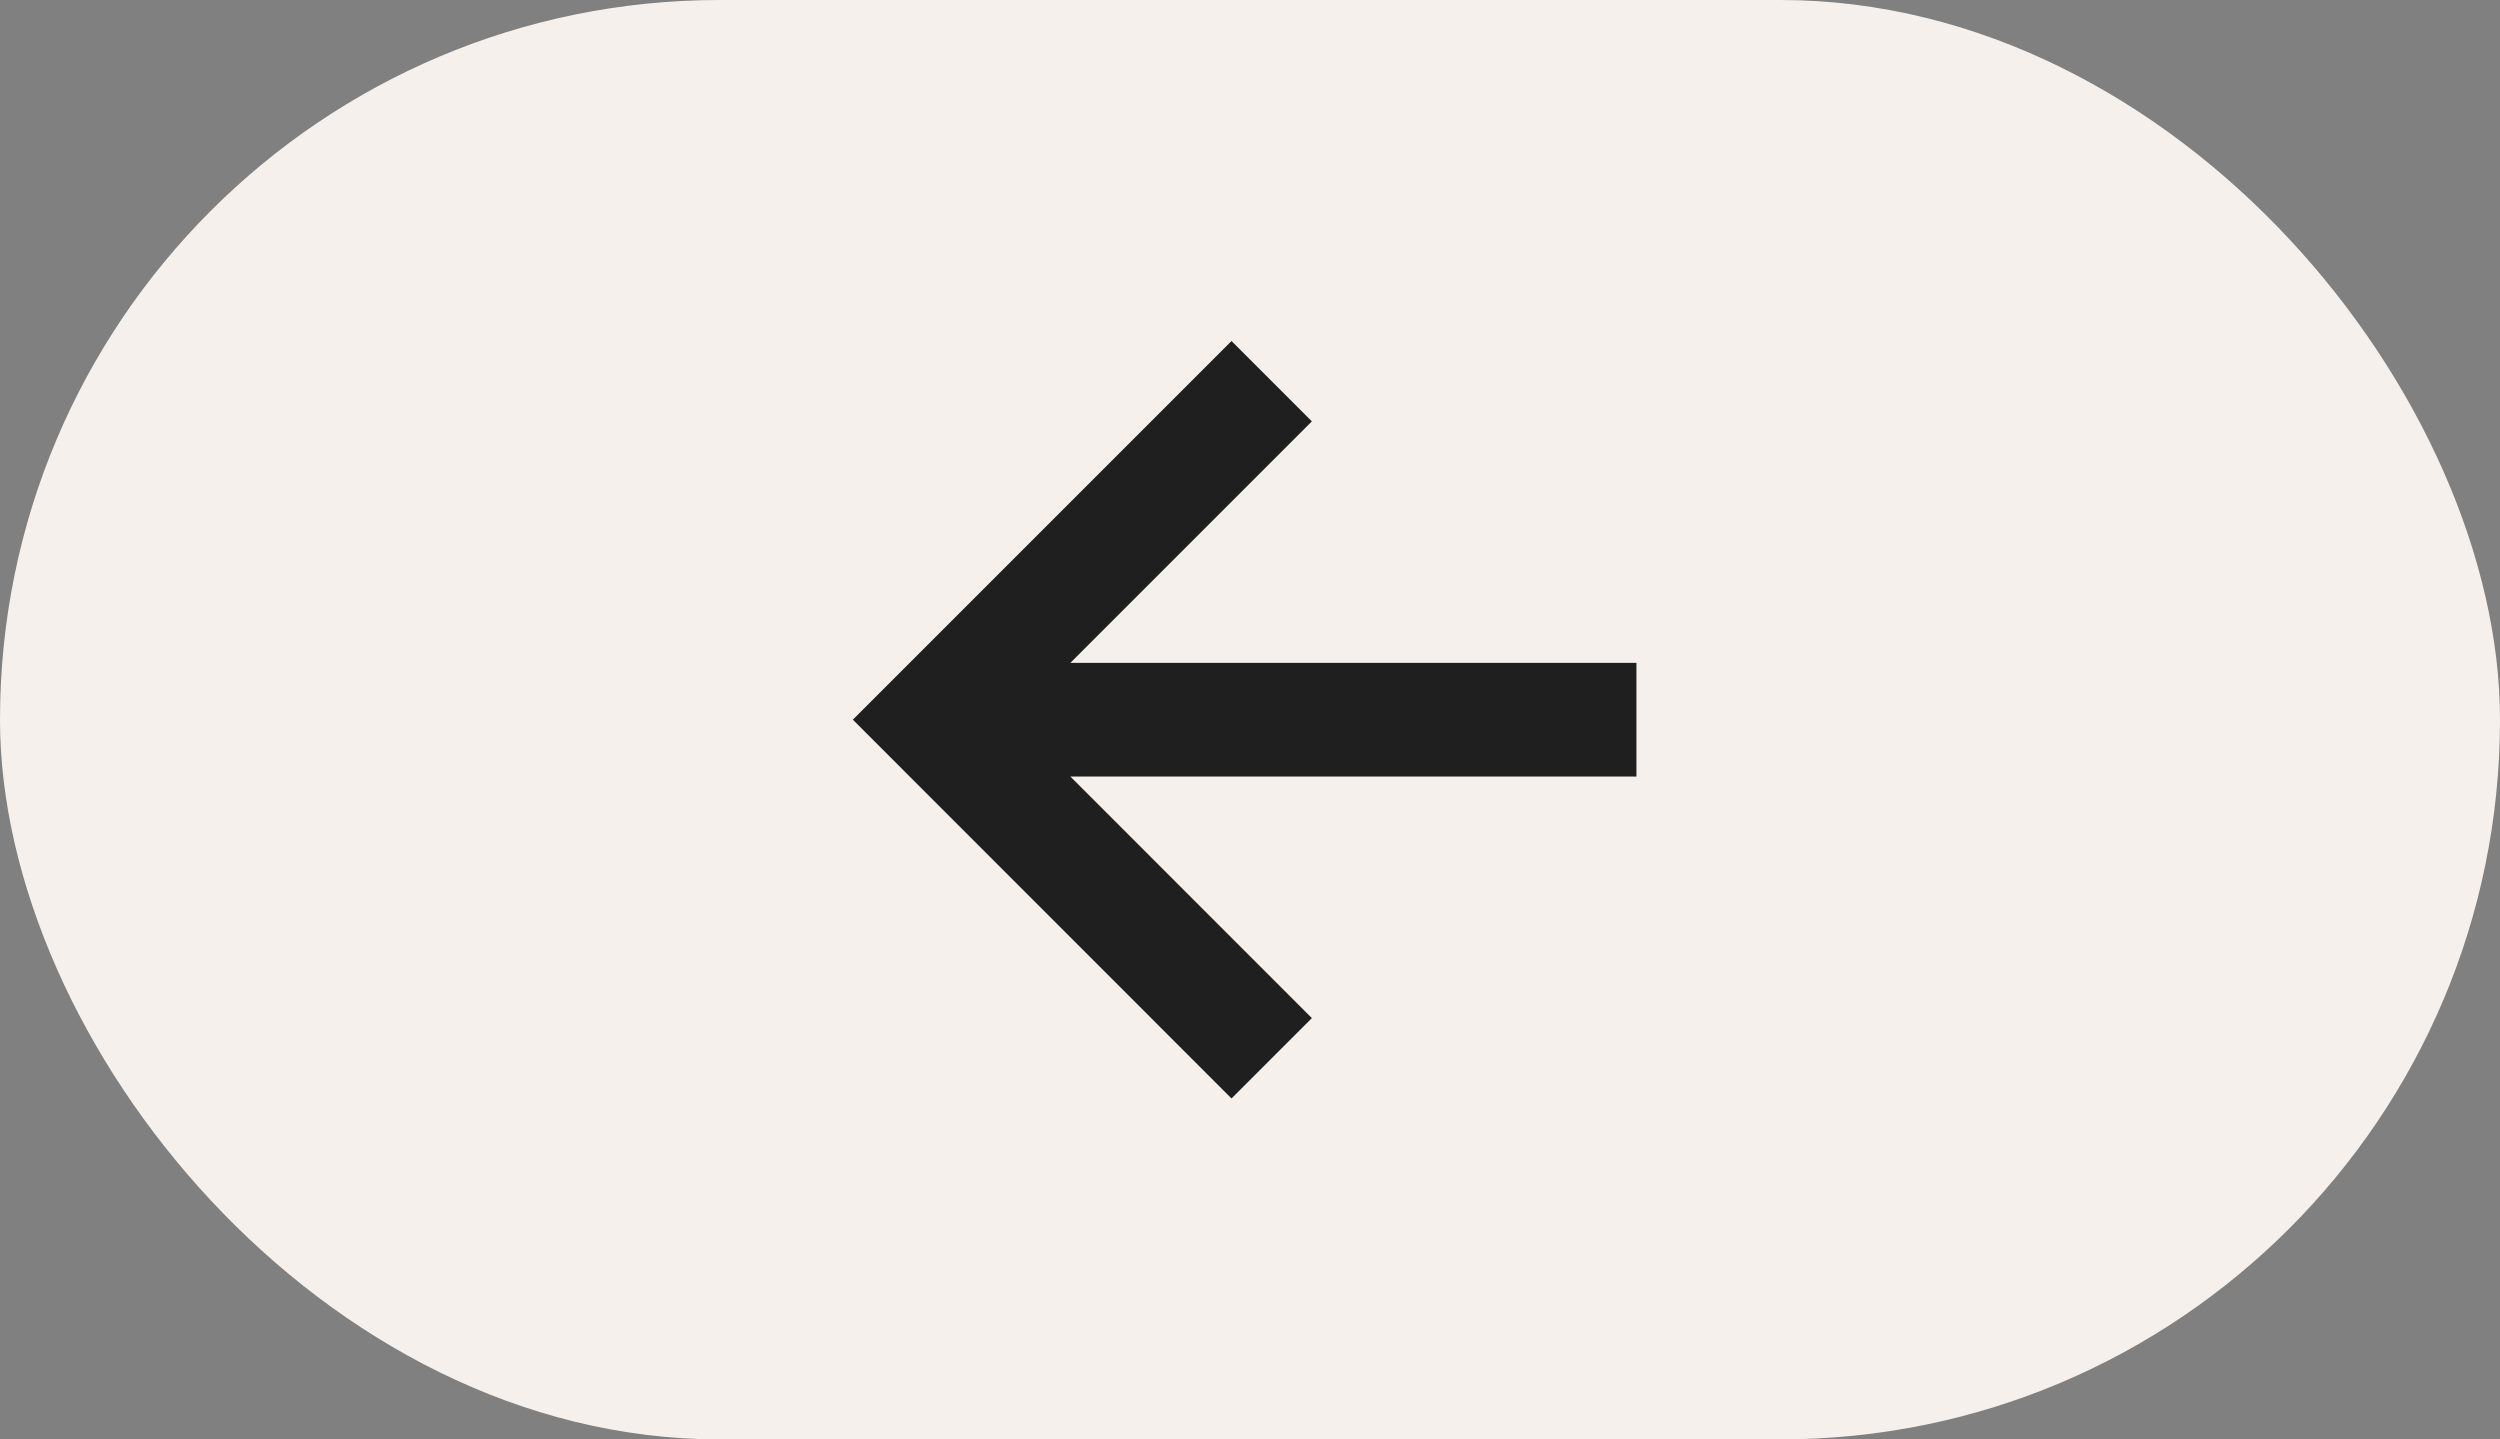
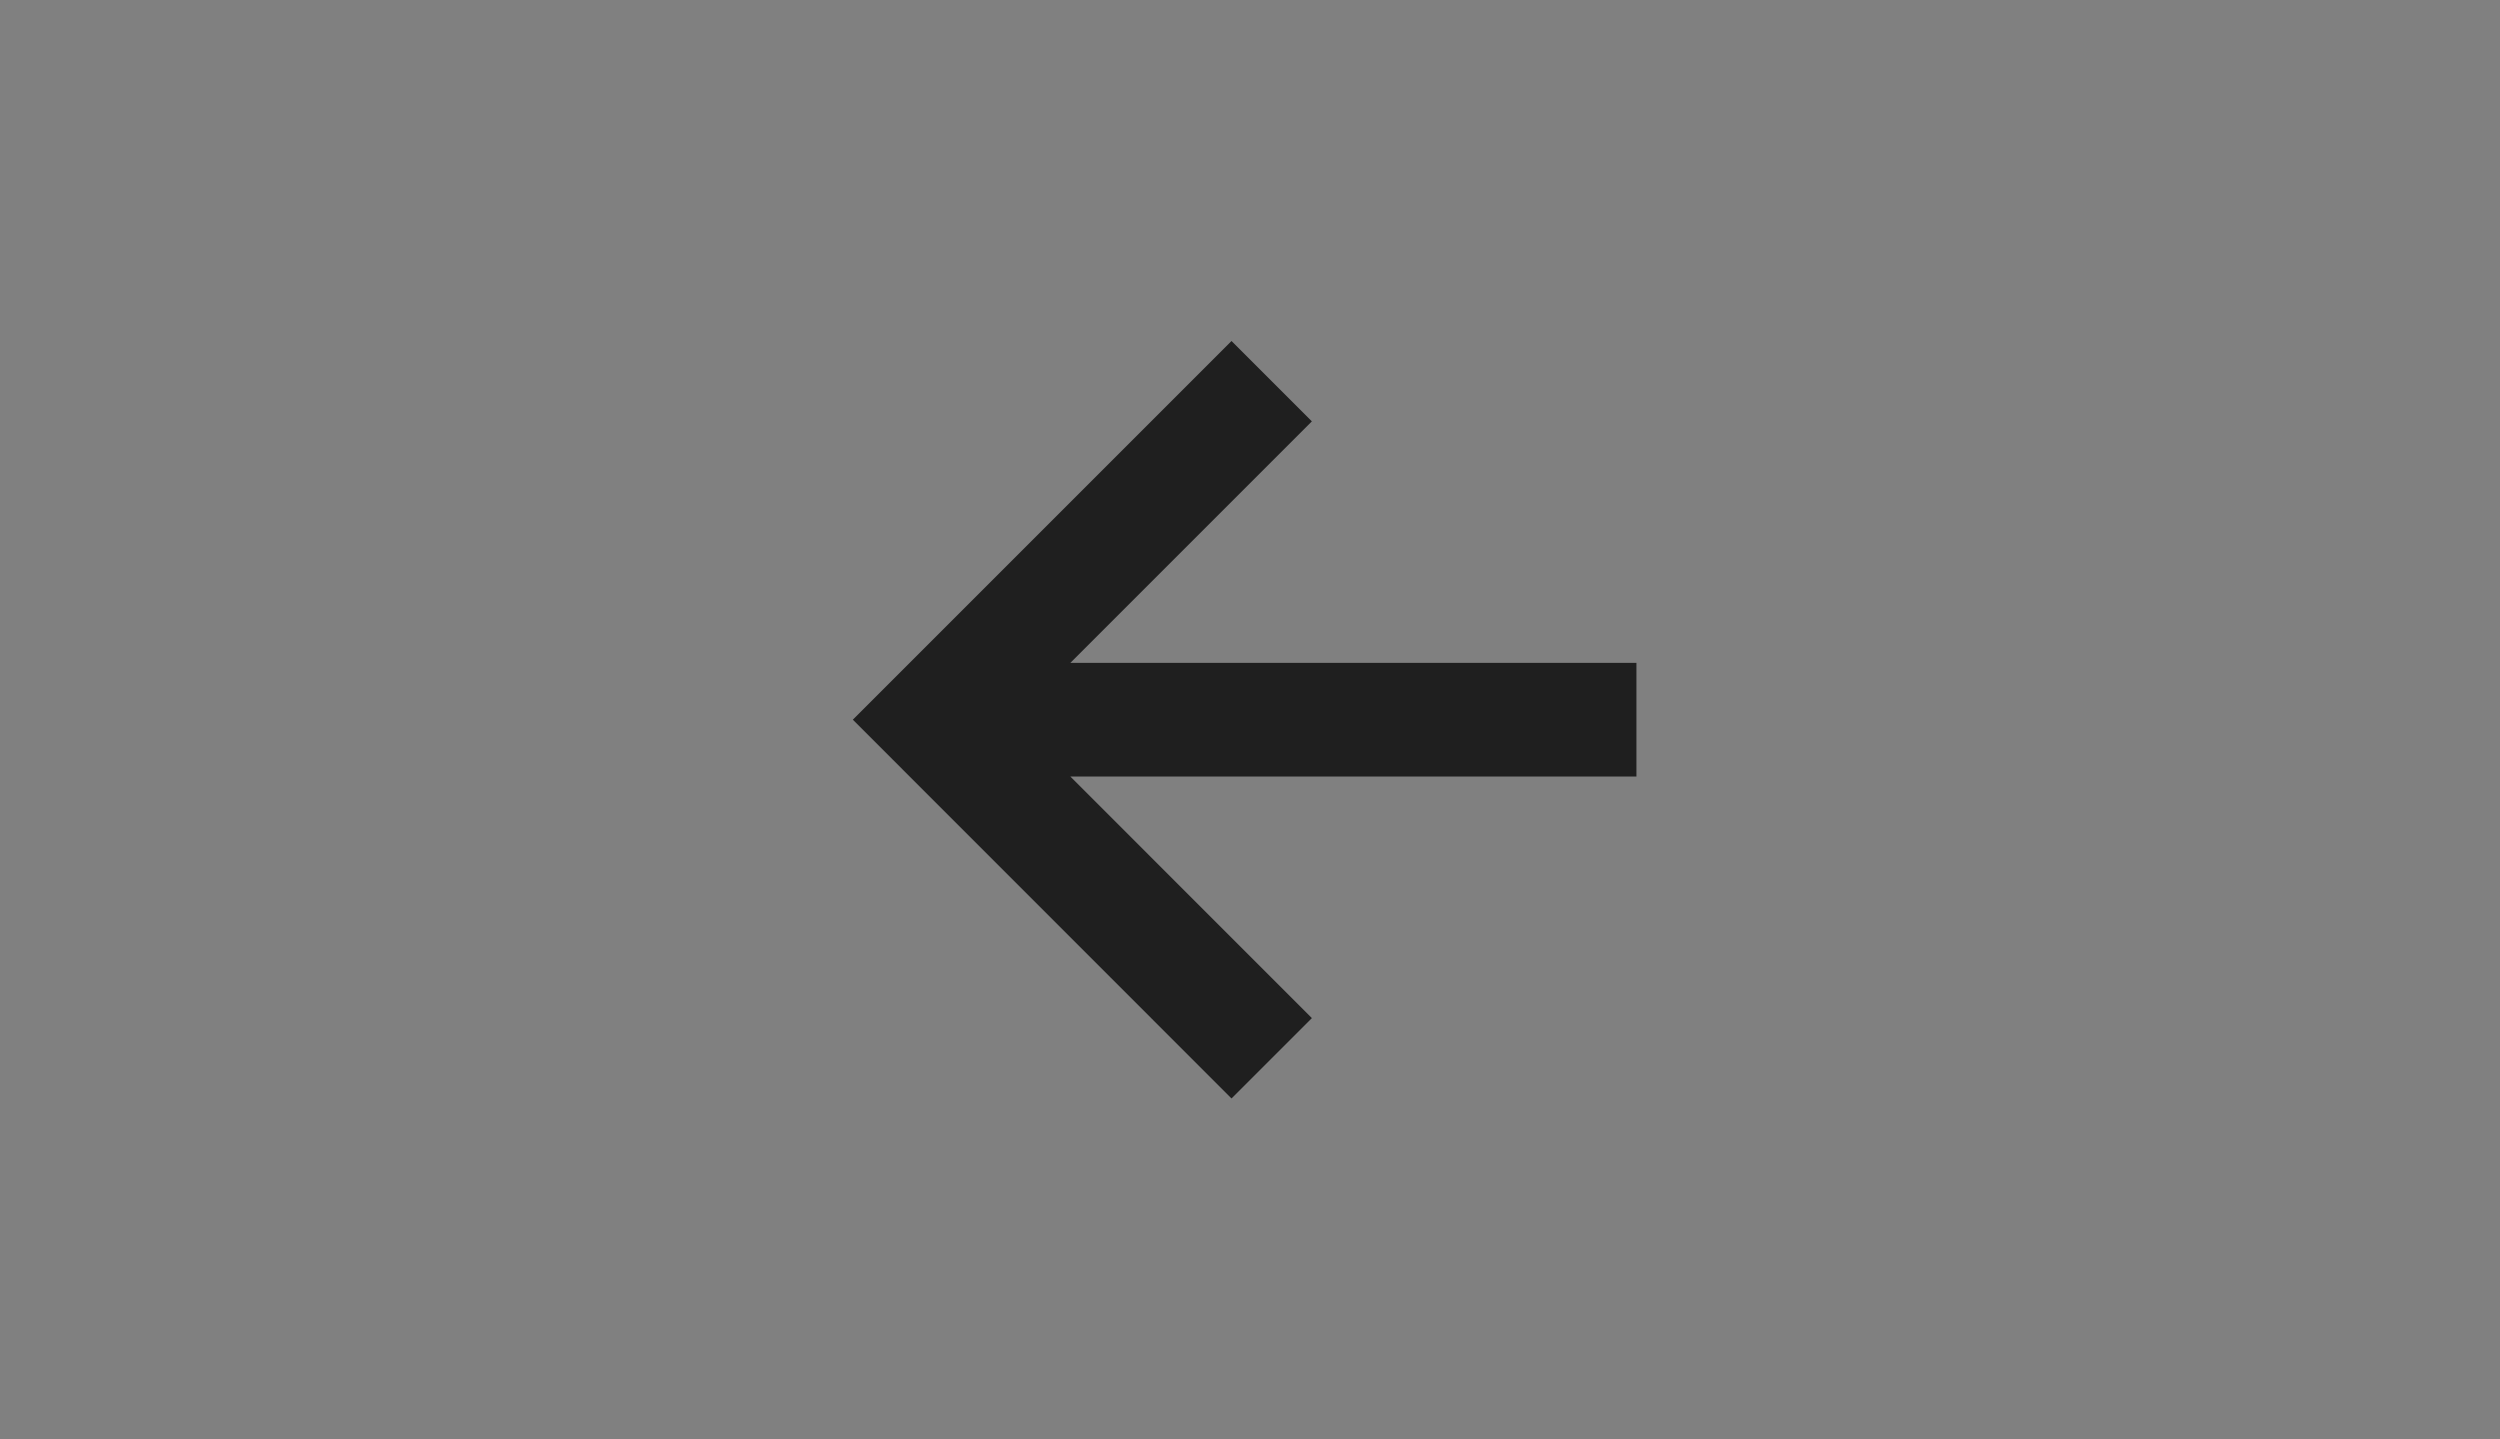
<svg xmlns="http://www.w3.org/2000/svg" width="33" height="19" viewBox="0 0 33 19">
  <rect x="0" y="0" width="33" height="19" fill="#808080" stroke="none" />
-   <rect width="33" height="19" rx="9.5" fill="#f5f0ec" />
  <path d="M3.938,7.877,0,3.938,3.938,0M.547,3.938H8.533" transform="translate(12.318 5.562)" fill="none" stroke="#1f1f1f" stroke-linecap="square" stroke-miterlimit="10" stroke-width="1.5" />
</svg>